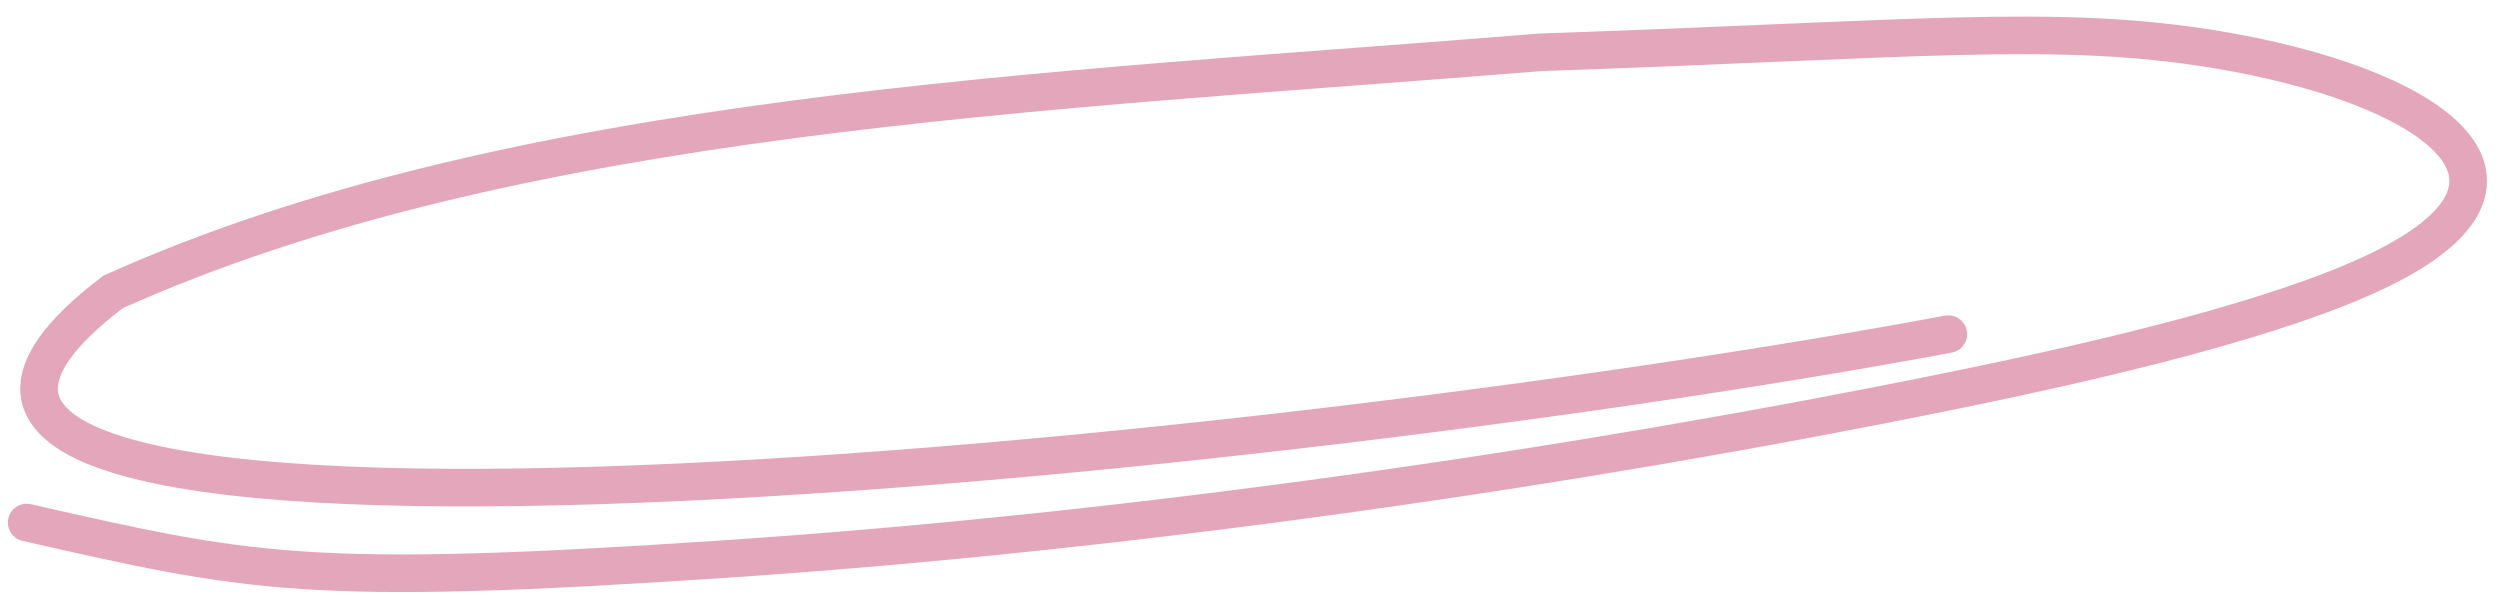
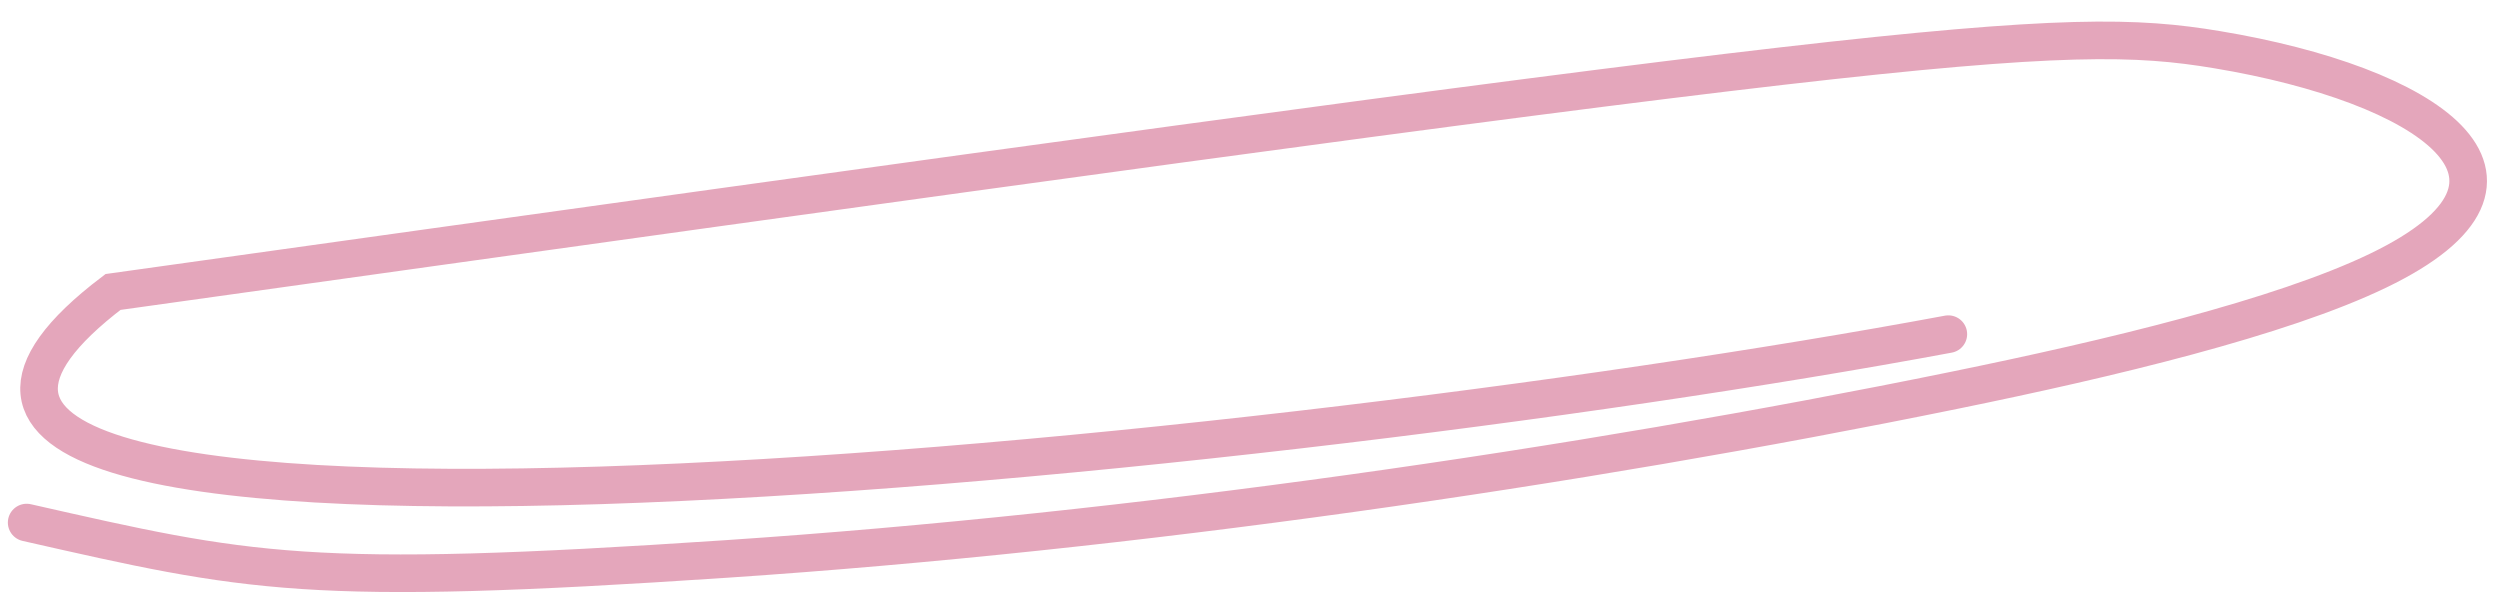
<svg xmlns="http://www.w3.org/2000/svg" width="133" height="32" viewBox="0 0 133 32" fill="none">
-   <path d="M103.652 17.777C65.44 24.892 -16.809 32.861 6.012 15.533C27.305 5.951 55.624 4.919 82.001 2.78C101.973 2.101 109.431 1.225 117.956 2.644C129.071 4.495 136.733 9.477 126.513 14.4C121.325 16.899 112.264 19.069 103.972 20.764C83.849 24.877 60.27 28.285 38.661 29.735C16.285 31.236 13.252 30.482 1.418 27.8" stroke="#E4A6BB" stroke-width="2" stroke-linecap="round" />
+   <path d="M103.652 17.777C65.44 24.892 -16.809 32.861 6.012 15.533C101.973 2.101 109.431 1.225 117.956 2.644C129.071 4.495 136.733 9.477 126.513 14.4C121.325 16.899 112.264 19.069 103.972 20.764C83.849 24.877 60.27 28.285 38.661 29.735C16.285 31.236 13.252 30.482 1.418 27.8" stroke="#E4A6BB" stroke-width="2" stroke-linecap="round" />
</svg>